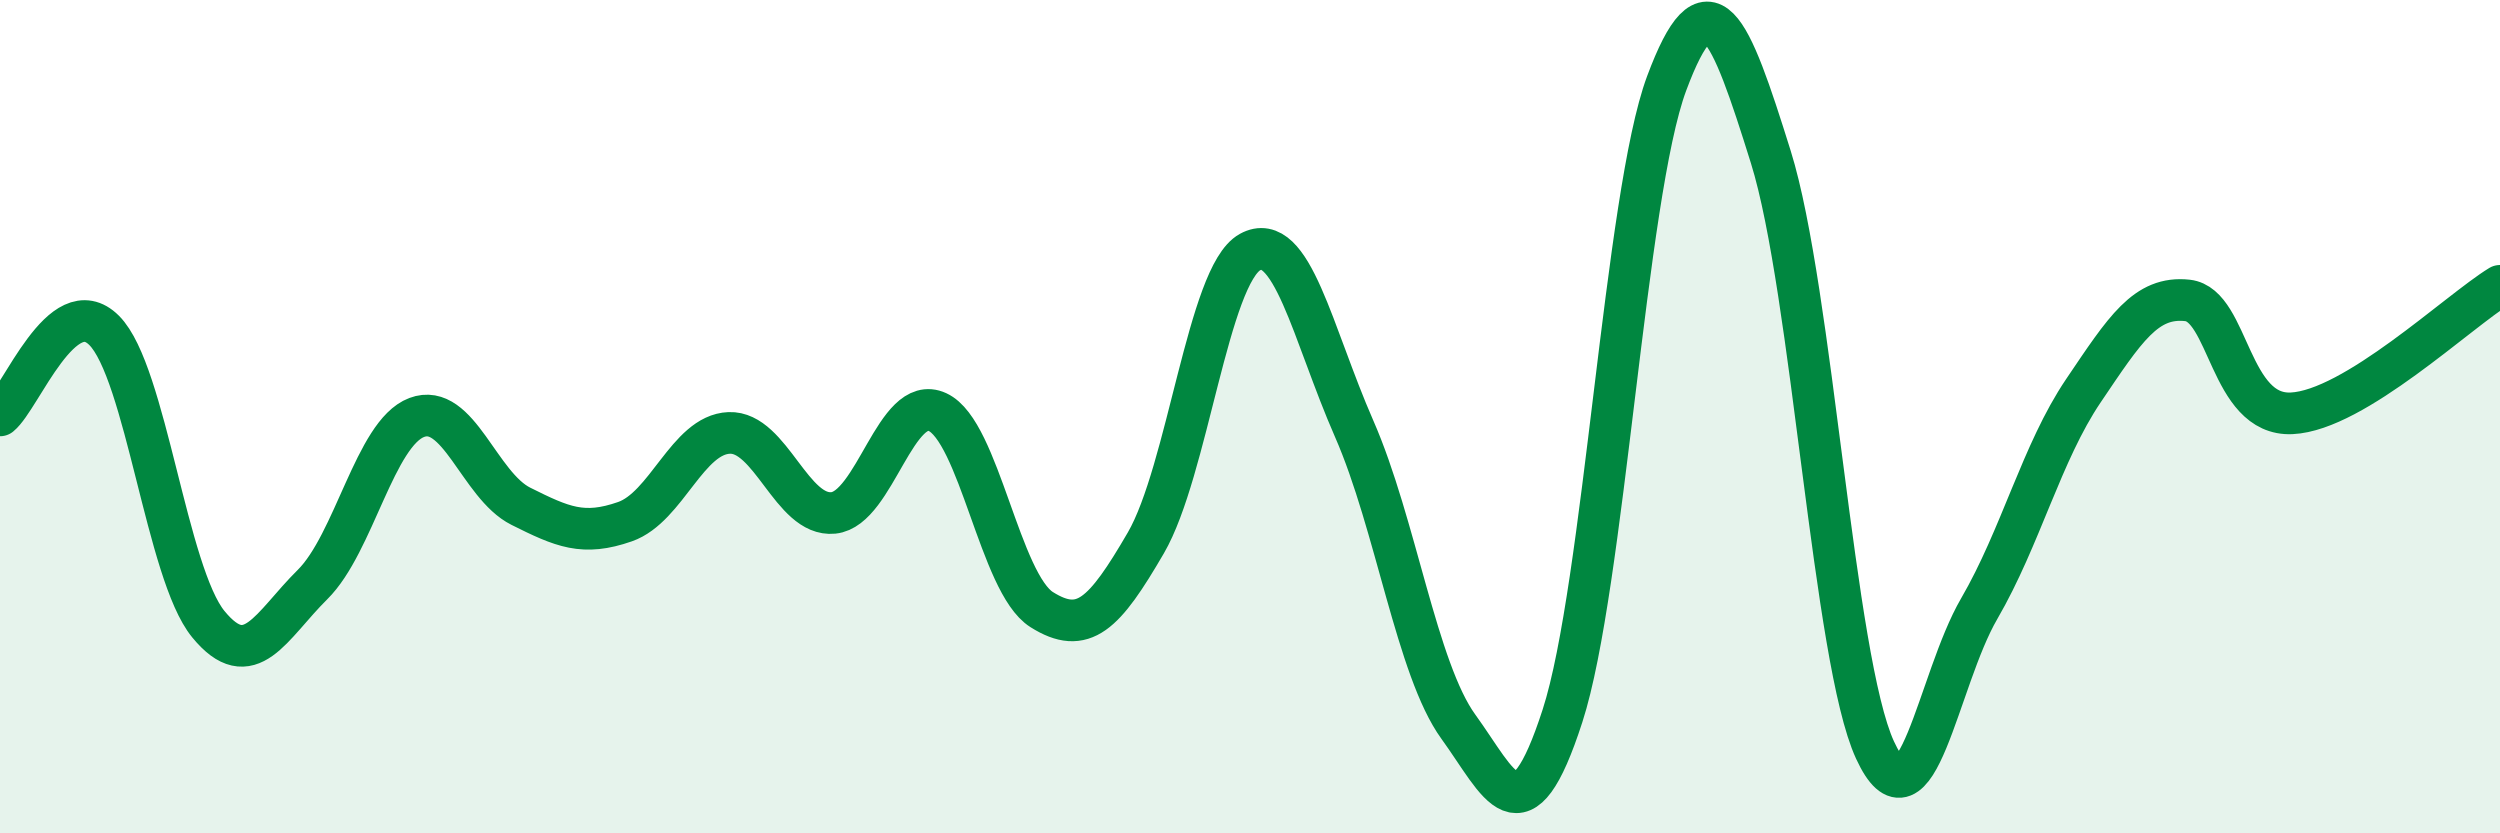
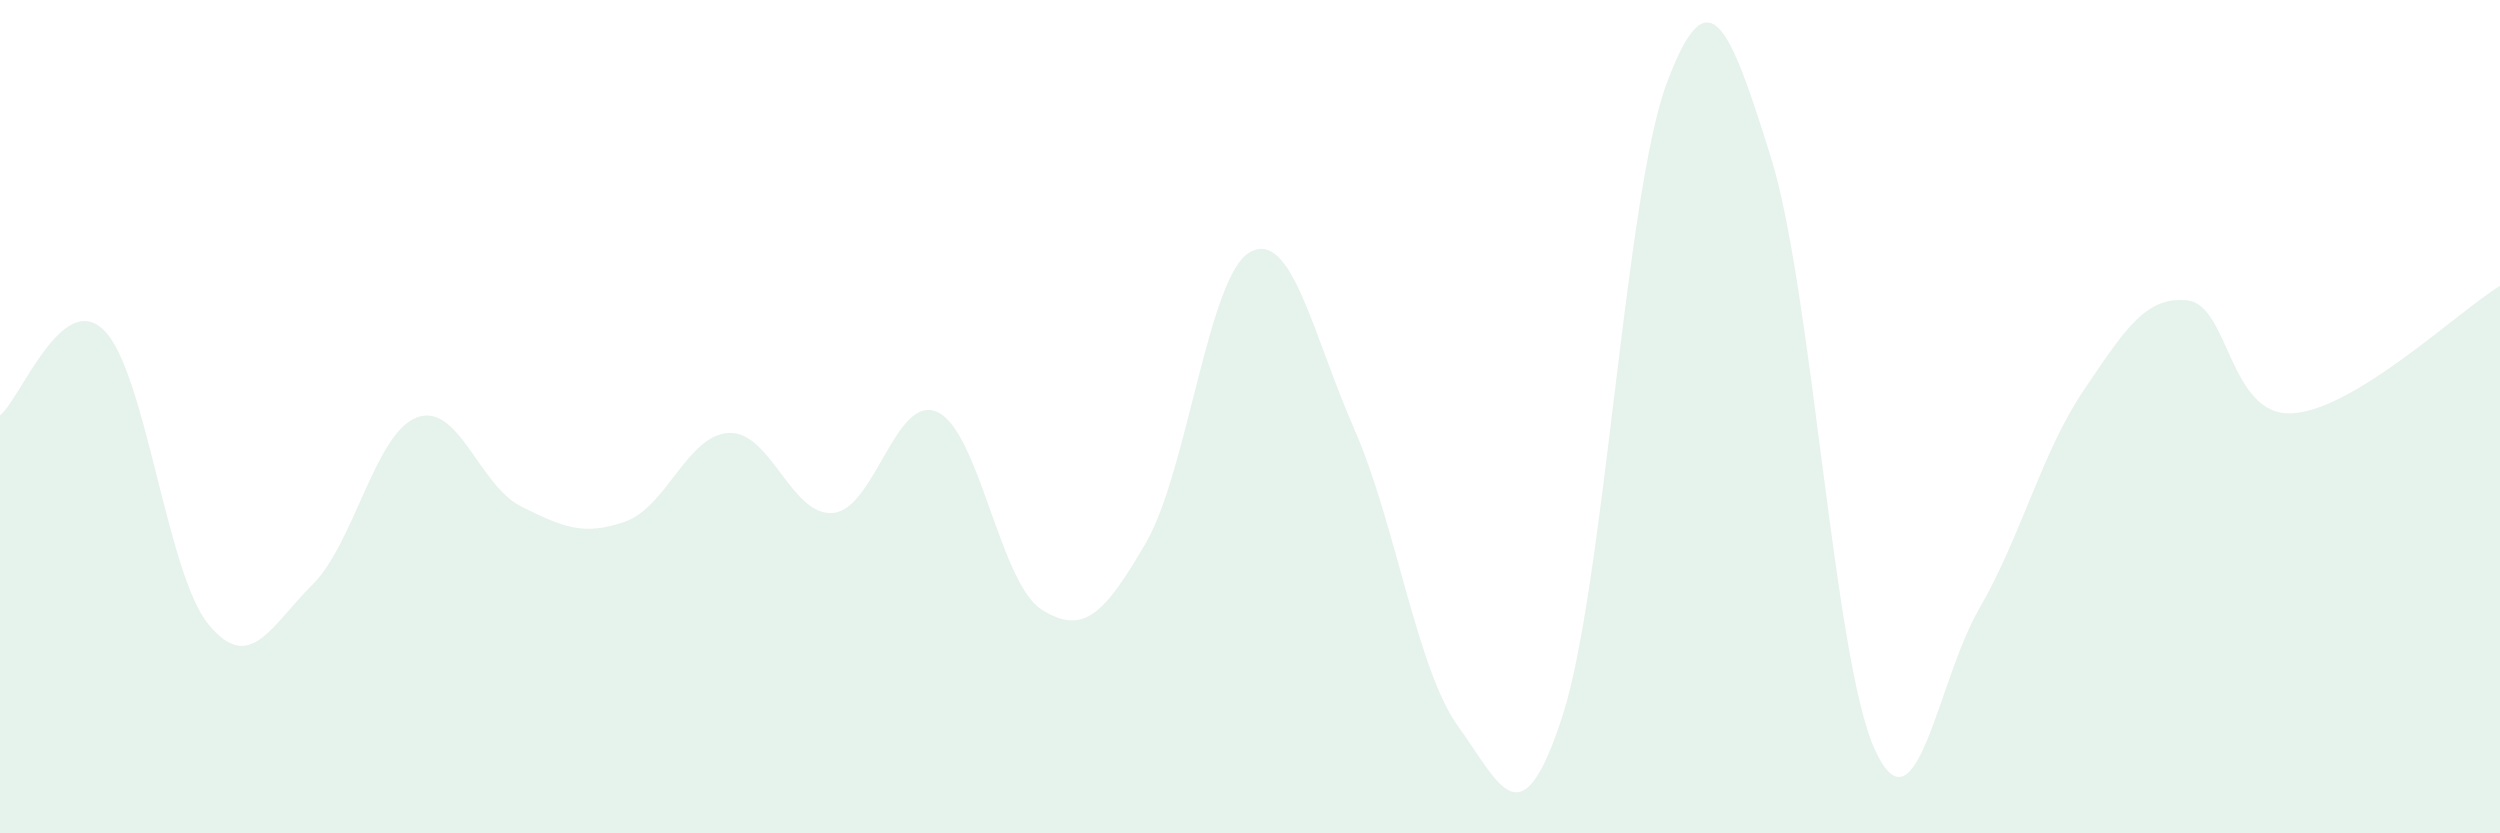
<svg xmlns="http://www.w3.org/2000/svg" width="60" height="20" viewBox="0 0 60 20">
  <path d="M 0,9.97 C 0.5,9.56 1.5,6.93 2.5,7.93 C 3.5,8.93 4,13.76 5,14.98 C 6,16.2 6.5,15.02 7.5,14.03 C 8.5,13.04 9,10.4 10,10.02 C 11,9.64 11.5,11.65 12.5,12.15 C 13.5,12.65 14,12.87 15,12.52 C 16,12.17 16.5,10.43 17.5,10.39 C 18.5,10.35 19,12.41 20,12.31 C 21,12.21 21.5,9.43 22.5,9.89 C 23.5,10.35 24,14 25,14.63 C 26,15.26 26.5,14.75 27.5,13.03 C 28.5,11.31 29,6.6 30,6.05 C 31,5.5 31.5,8.01 32.5,10.29 C 33.5,12.57 34,16.06 35,17.44 C 36,18.82 36.5,20.27 37.5,17.18 C 38.5,14.09 39,4.68 40,2 C 41,-0.68 41.5,0.57 42.5,3.77 C 43.5,6.97 44,15.83 45,18 C 46,20.17 46.5,16.33 47.5,14.61 C 48.5,12.89 49,10.86 50,9.38 C 51,7.9 51.5,7.1 52.5,7.21 C 53.5,7.32 53.5,9.99 55,9.92 C 56.5,9.85 59,7.47 60,6.86L60 20L0 20Z" fill="#008740" opacity="0.1" stroke-linecap="round" stroke-linejoin="round" />
-   <path d="M 0,9.97 C 0.5,9.56 1.5,6.93 2.5,7.93 C 3.5,8.93 4,13.76 5,14.98 C 6,16.2 6.5,15.02 7.5,14.03 C 8.5,13.04 9,10.4 10,10.02 C 11,9.64 11.5,11.65 12.5,12.15 C 13.5,12.65 14,12.87 15,12.52 C 16,12.17 16.5,10.43 17.5,10.39 C 18.5,10.35 19,12.41 20,12.31 C 21,12.21 21.5,9.43 22.5,9.89 C 23.5,10.35 24,14 25,14.63 C 26,15.26 26.5,14.75 27.5,13.03 C 28.5,11.31 29,6.6 30,6.05 C 31,5.5 31.5,8.01 32.5,10.29 C 33.5,12.57 34,16.06 35,17.44 C 36,18.82 36.5,20.27 37.5,17.18 C 38.5,14.09 39,4.68 40,2 C 41,-0.68 41.5,0.57 42.5,3.77 C 43.5,6.97 44,15.83 45,18 C 46,20.17 46.5,16.33 47.5,14.61 C 48.5,12.89 49,10.86 50,9.38 C 51,7.9 51.5,7.1 52.5,7.21 C 53.5,7.32 53.5,9.99 55,9.92 C 56.5,9.85 59,7.47 60,6.86" stroke="#008740" stroke-width="1" fill="none" stroke-linecap="round" stroke-linejoin="round" />
</svg>